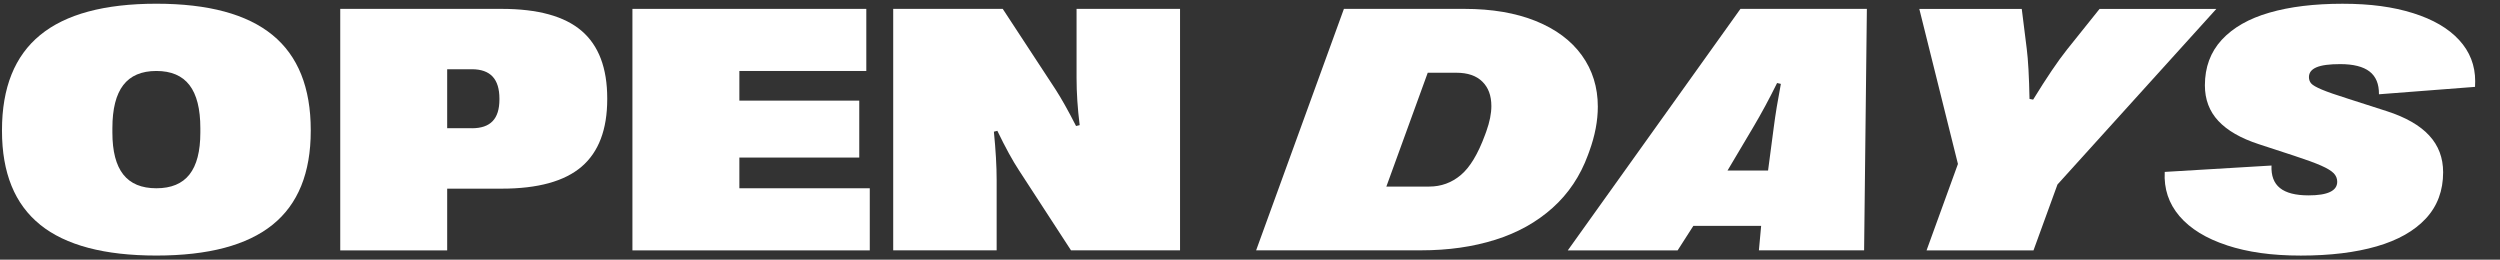
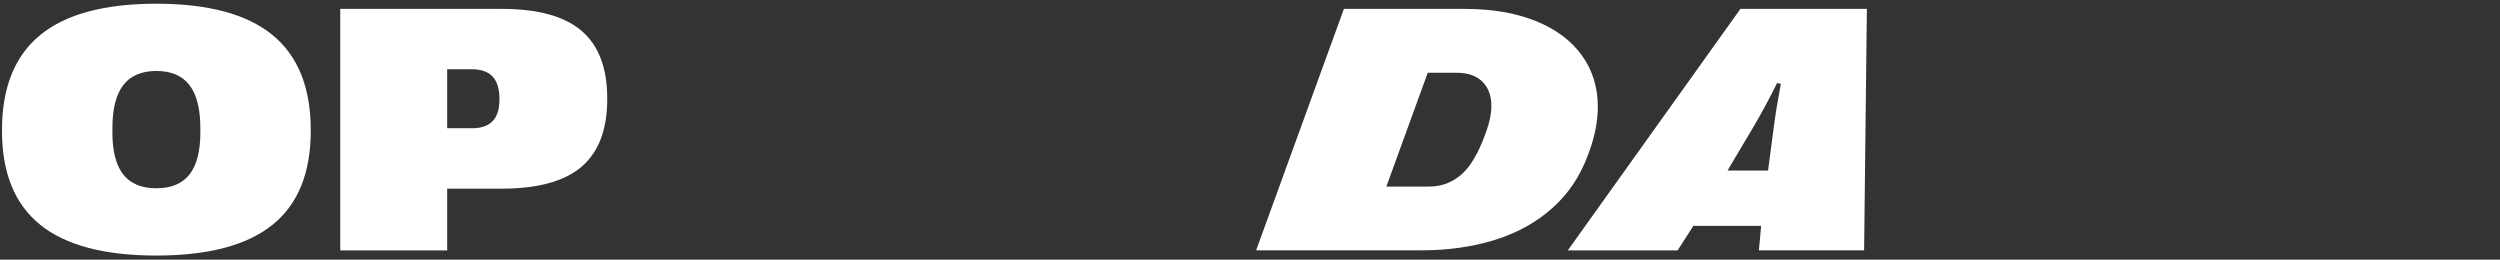
<svg xmlns="http://www.w3.org/2000/svg" id="Layer_1" viewBox="0 0 779.89 81">
  <rect x="0" y="0" width="779.89" height="81" fill="#333333" stroke="none" />
  <defs>
    <style>
      .cls-1 {
        fill: #fff;
      }
    </style>
  </defs>
  <path class="cls-1" d="M12.54,70.11C4.6,63.71.62,53.95.62,40.82v-.22c0-13.27,3.97-23.16,11.92-29.67C20.49,4.42,32.57,1.16,48.78,1.16s28.29,3.26,36.24,9.77c7.95,6.51,11.92,16.4,11.92,29.67v.22c0,13.13-3.97,22.9-11.92,29.3-7.95,6.4-20.03,9.6-36.24,9.6s-28.29-3.2-36.24-9.6ZM59.11,54.43c2.26-2.87,3.39-7.23,3.39-13.08v-1.35c0-6.03-1.13-10.51-3.39-13.45-2.26-2.94-5.7-4.41-10.33-4.41s-8.07,1.47-10.33,4.41c-2.26,2.94-3.39,7.43-3.39,13.45v1.35c0,5.85,1.13,10.21,3.39,13.08,2.26,2.87,5.7,4.3,10.33,4.3s8.07-1.43,10.33-4.3Z" />
  <path class="cls-1" d="M106.14,78.11V2.77h50.36c11.3,0,19.61,2.29,24.94,6.86,5.33,4.57,7.99,11.6,7.99,21.07v.22c0,9.47-2.66,16.49-7.99,21.07-5.33,4.57-13.64,6.86-24.94,6.86h-17v19.26h-33.36ZM147.19,40.01c2.91,0,5.07-.73,6.48-2.21,1.42-1.47,2.13-3.73,2.13-6.78v-.22c0-3.08-.71-5.39-2.13-6.91-1.42-1.52-3.58-2.29-6.48-2.29h-7.69v18.4h7.69Z" />
-   <path class="cls-1" d="M271.33,78.11h-74.04V2.77h72.96v19.37h-39.6v9.25h37.4v17.76h-37.4v9.58h40.68v19.37Z" />
-   <path class="cls-1" d="M278.64,78.11V2.77h34.17l16.47,25.13c1.79,2.76,3.93,6.56,6.4,11.41l1.13-.27c-.65-5.2-.97-10.12-.97-14.74V2.77h32.28v75.33h-34.01l-16.2-24.91c-2.01-3.05-4.27-7.17-6.78-12.38l-1.08.27c.57,5.78.86,10.78.86,15.01v22.01h-32.28Z" />
  <path class="cls-1" d="M391.85,78.11L419.24,2.77h37.61c8.57,0,15.99,1.26,22.25,3.79,6.26,2.53,11.05,6.1,14.37,10.71,3.32,4.61,4.98,9.95,4.98,16.01,0,4.41-.88,9.04-2.64,13.88l-.43,1.18c-2.4,6.56-6.09,12.07-11.06,16.52-4.97,4.45-10.93,7.77-17.89,9.95-6.96,2.19-14.65,3.28-23.08,3.28h-51.49ZM445.87,58.2c3.69,0,6.97-1.19,9.82-3.58,2.85-2.39,5.37-6.56,7.56-12.51l.43-1.18c1.04-2.91,1.56-5.52,1.56-7.86,0-3.23-.94-5.77-2.82-7.61-1.88-1.85-4.58-2.77-8.1-2.77h-8.93l-12.91,35.51h13.4Z" />
  <path class="cls-1" d="M523.36,78.11h-34.28L542.94,2.77h39.44l-.86,75.33h-32.82l.7-7.64h-21.15l-4.9,7.64ZM538.91,53.19h12.65l1.78-13.51c.5-3.91,1.24-8.41,2.21-13.51l-1.18-.27c-2.44,4.95-4.92,9.54-7.43,13.77l-8.02,13.51Z" />
-   <path class="cls-1" d="M601,78.11l9.79-26.96-12.05-48.37h31.96l1.56,12.48c.43,3.37.72,8.57.86,15.6l1.13.22c4.23-6.89,7.75-12.09,10.55-15.6l10.17-12.7h36.43l-49.56,54.78-7.48,20.55h-33.36Z" />
-   <path class="cls-1" d="M694.7,76.52c-6.51-2.13-11.44-5.17-14.8-9.09-3.35-3.93-4.89-8.53-4.6-13.8l33.31-1.99c-.14,3.16.73,5.5,2.64,7.02,1.9,1.53,4.88,2.29,8.93,2.29,5.95,0,8.93-1.42,8.93-4.25,0-1-.36-1.88-1.08-2.64-.72-.75-2.03-1.55-3.93-2.39-1.9-.84-4.72-1.87-8.45-3.09l-11.03-3.61c-5.6-1.83-9.79-4.24-12.59-7.24-2.8-2.99-4.2-6.7-4.2-11.11,0-5.67,1.76-10.4,5.27-14.21,3.52-3.8,8.47-6.63,14.88-8.47,6.4-1.85,14-2.77,22.79-2.77s15.77.98,22.01,2.93c6.24,1.96,11.03,4.75,14.37,8.39,3.34,3.64,5,7.92,5,12.83,0,.79-.02,1.38-.05,1.78l-29.97,2.31c.04-3.19-.94-5.56-2.93-7.1-1.99-1.54-5.05-2.31-9.17-2.31-3.37,0-5.84.33-7.4,1-1.56.66-2.34,1.68-2.34,3.04,0,.79.23,1.45.7,1.99.47.54,1.57,1.18,3.31,1.91,1.74.74,4.55,1.71,8.42,2.93l11.89,3.82c5.88,1.9,10.28,4.42,13.18,7.56,2.91,3.14,4.36,6.97,4.36,11.49,0,5.74-1.79,10.55-5.38,14.42s-8.7,6.77-15.34,8.69c-6.64,1.92-14.53,2.88-23.68,2.88s-16.55-1.07-23.06-3.2Z" />
</svg>